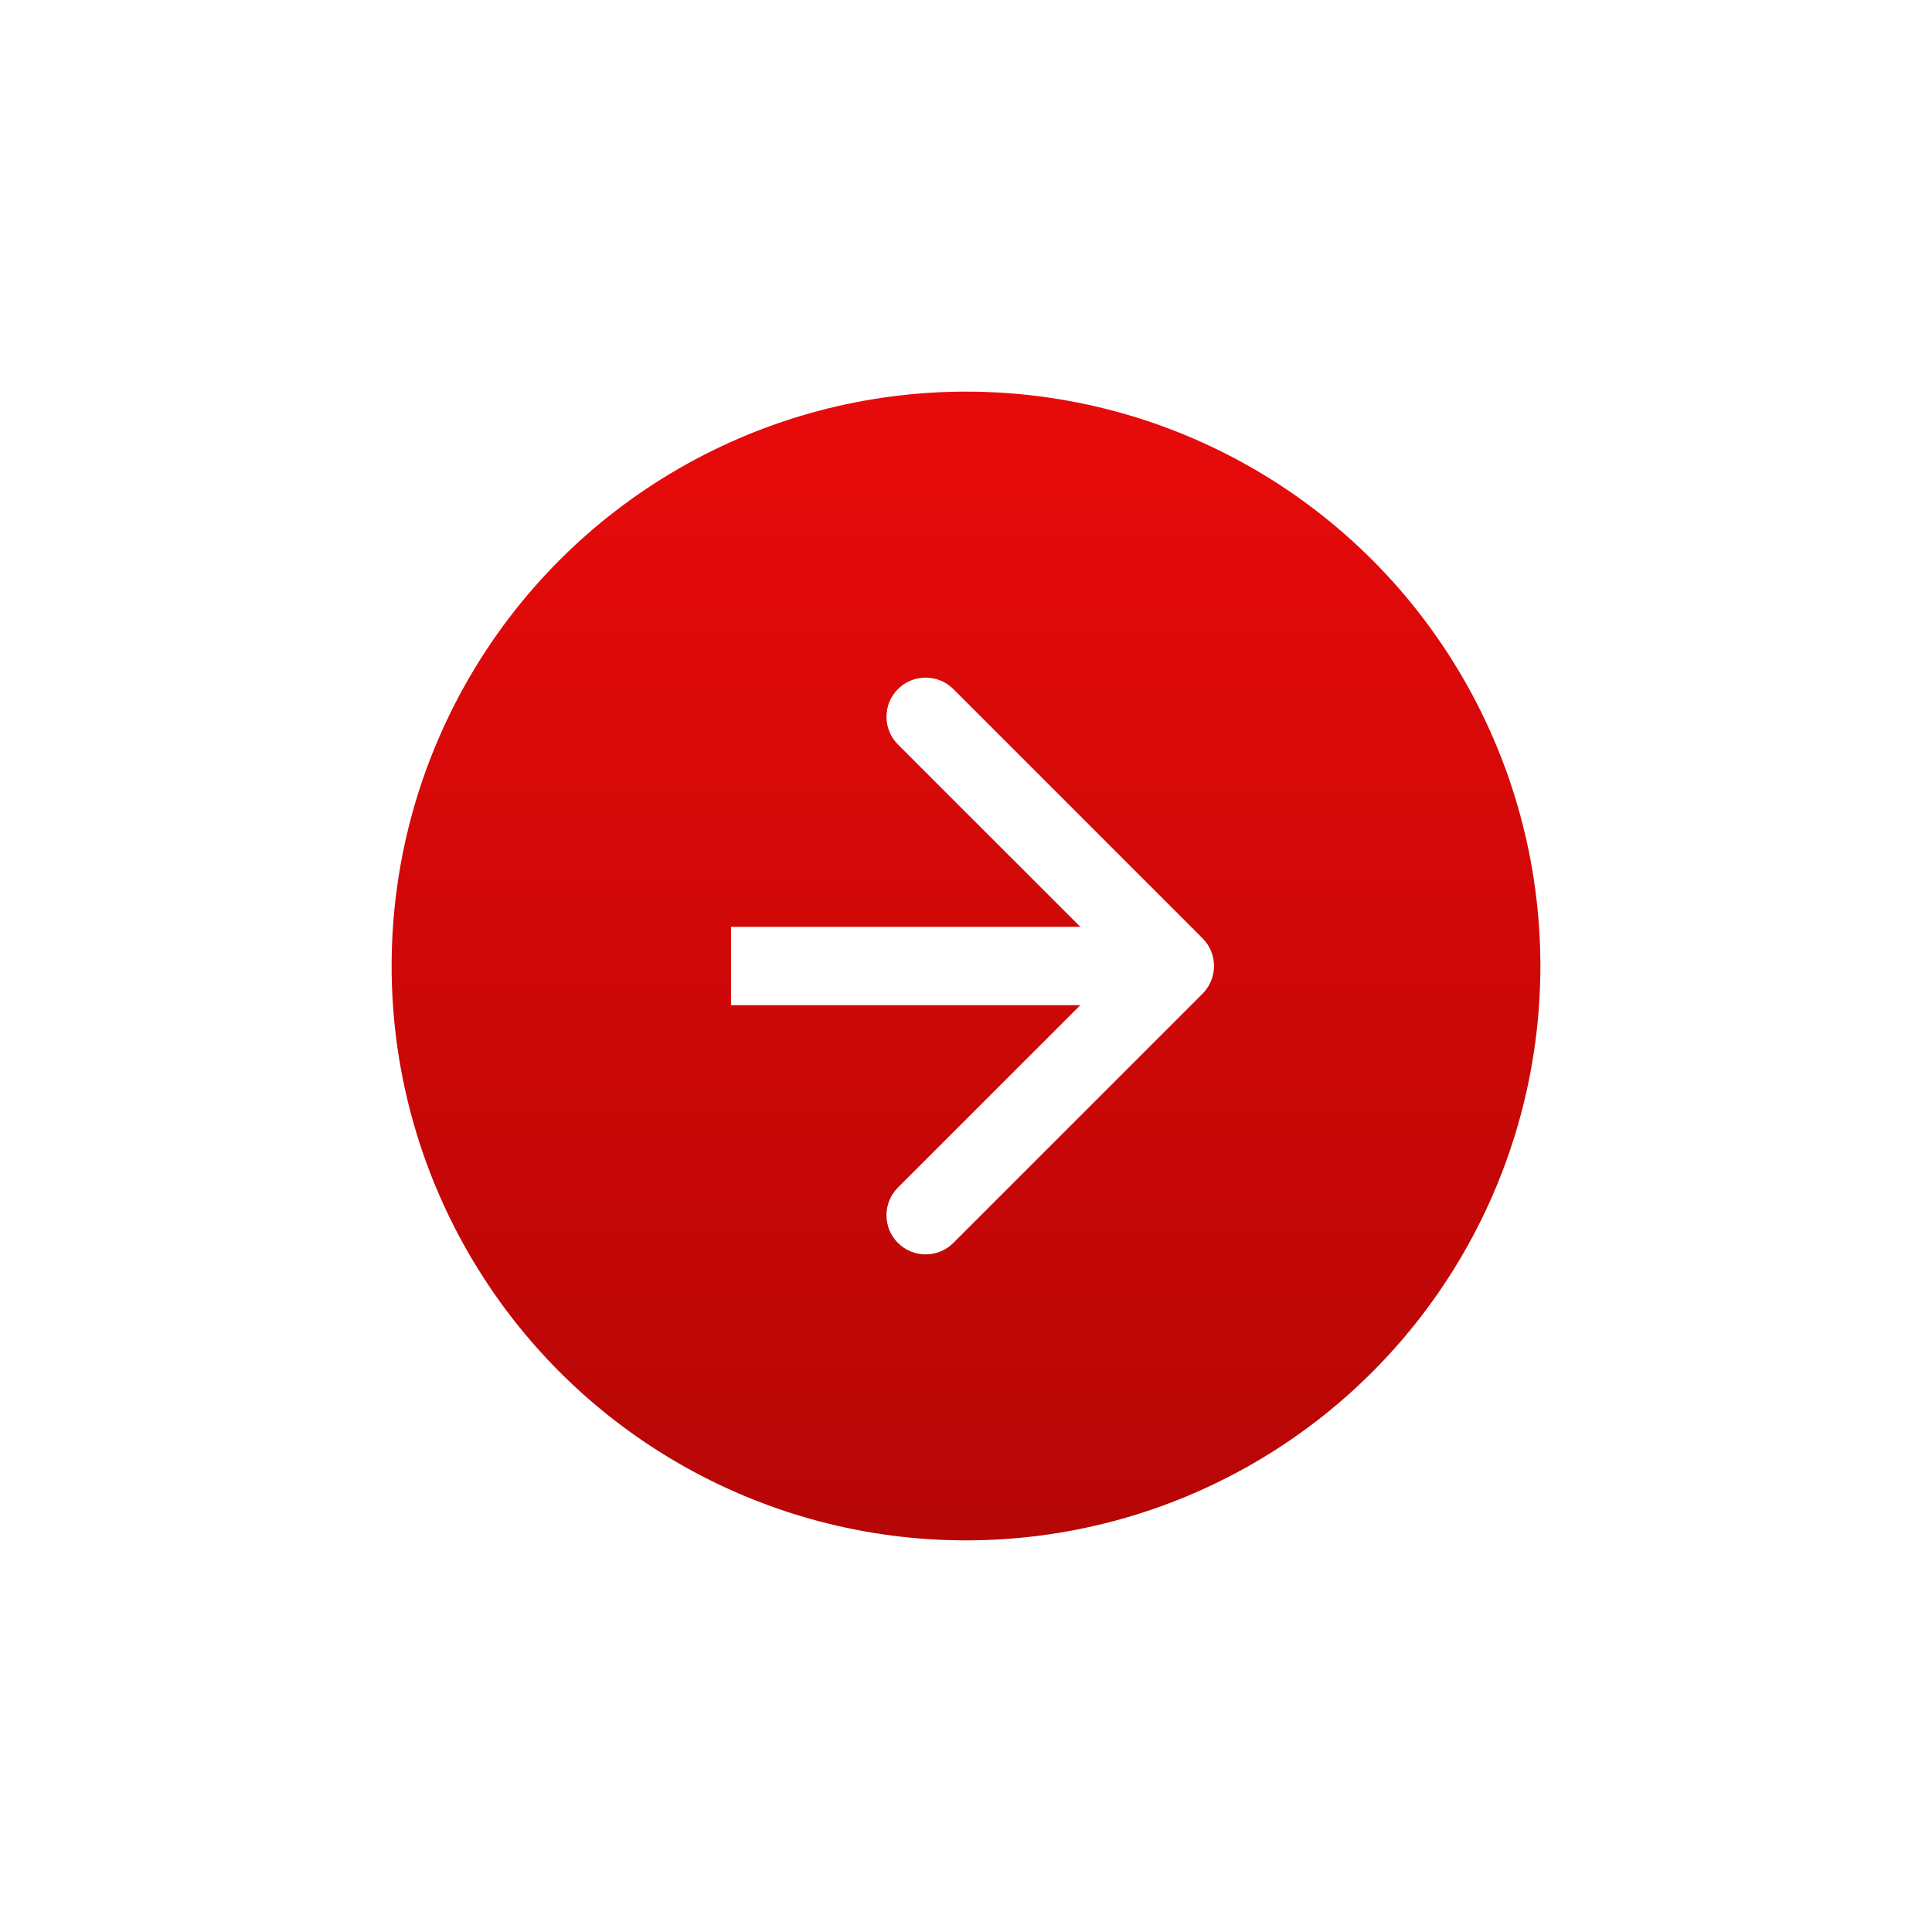
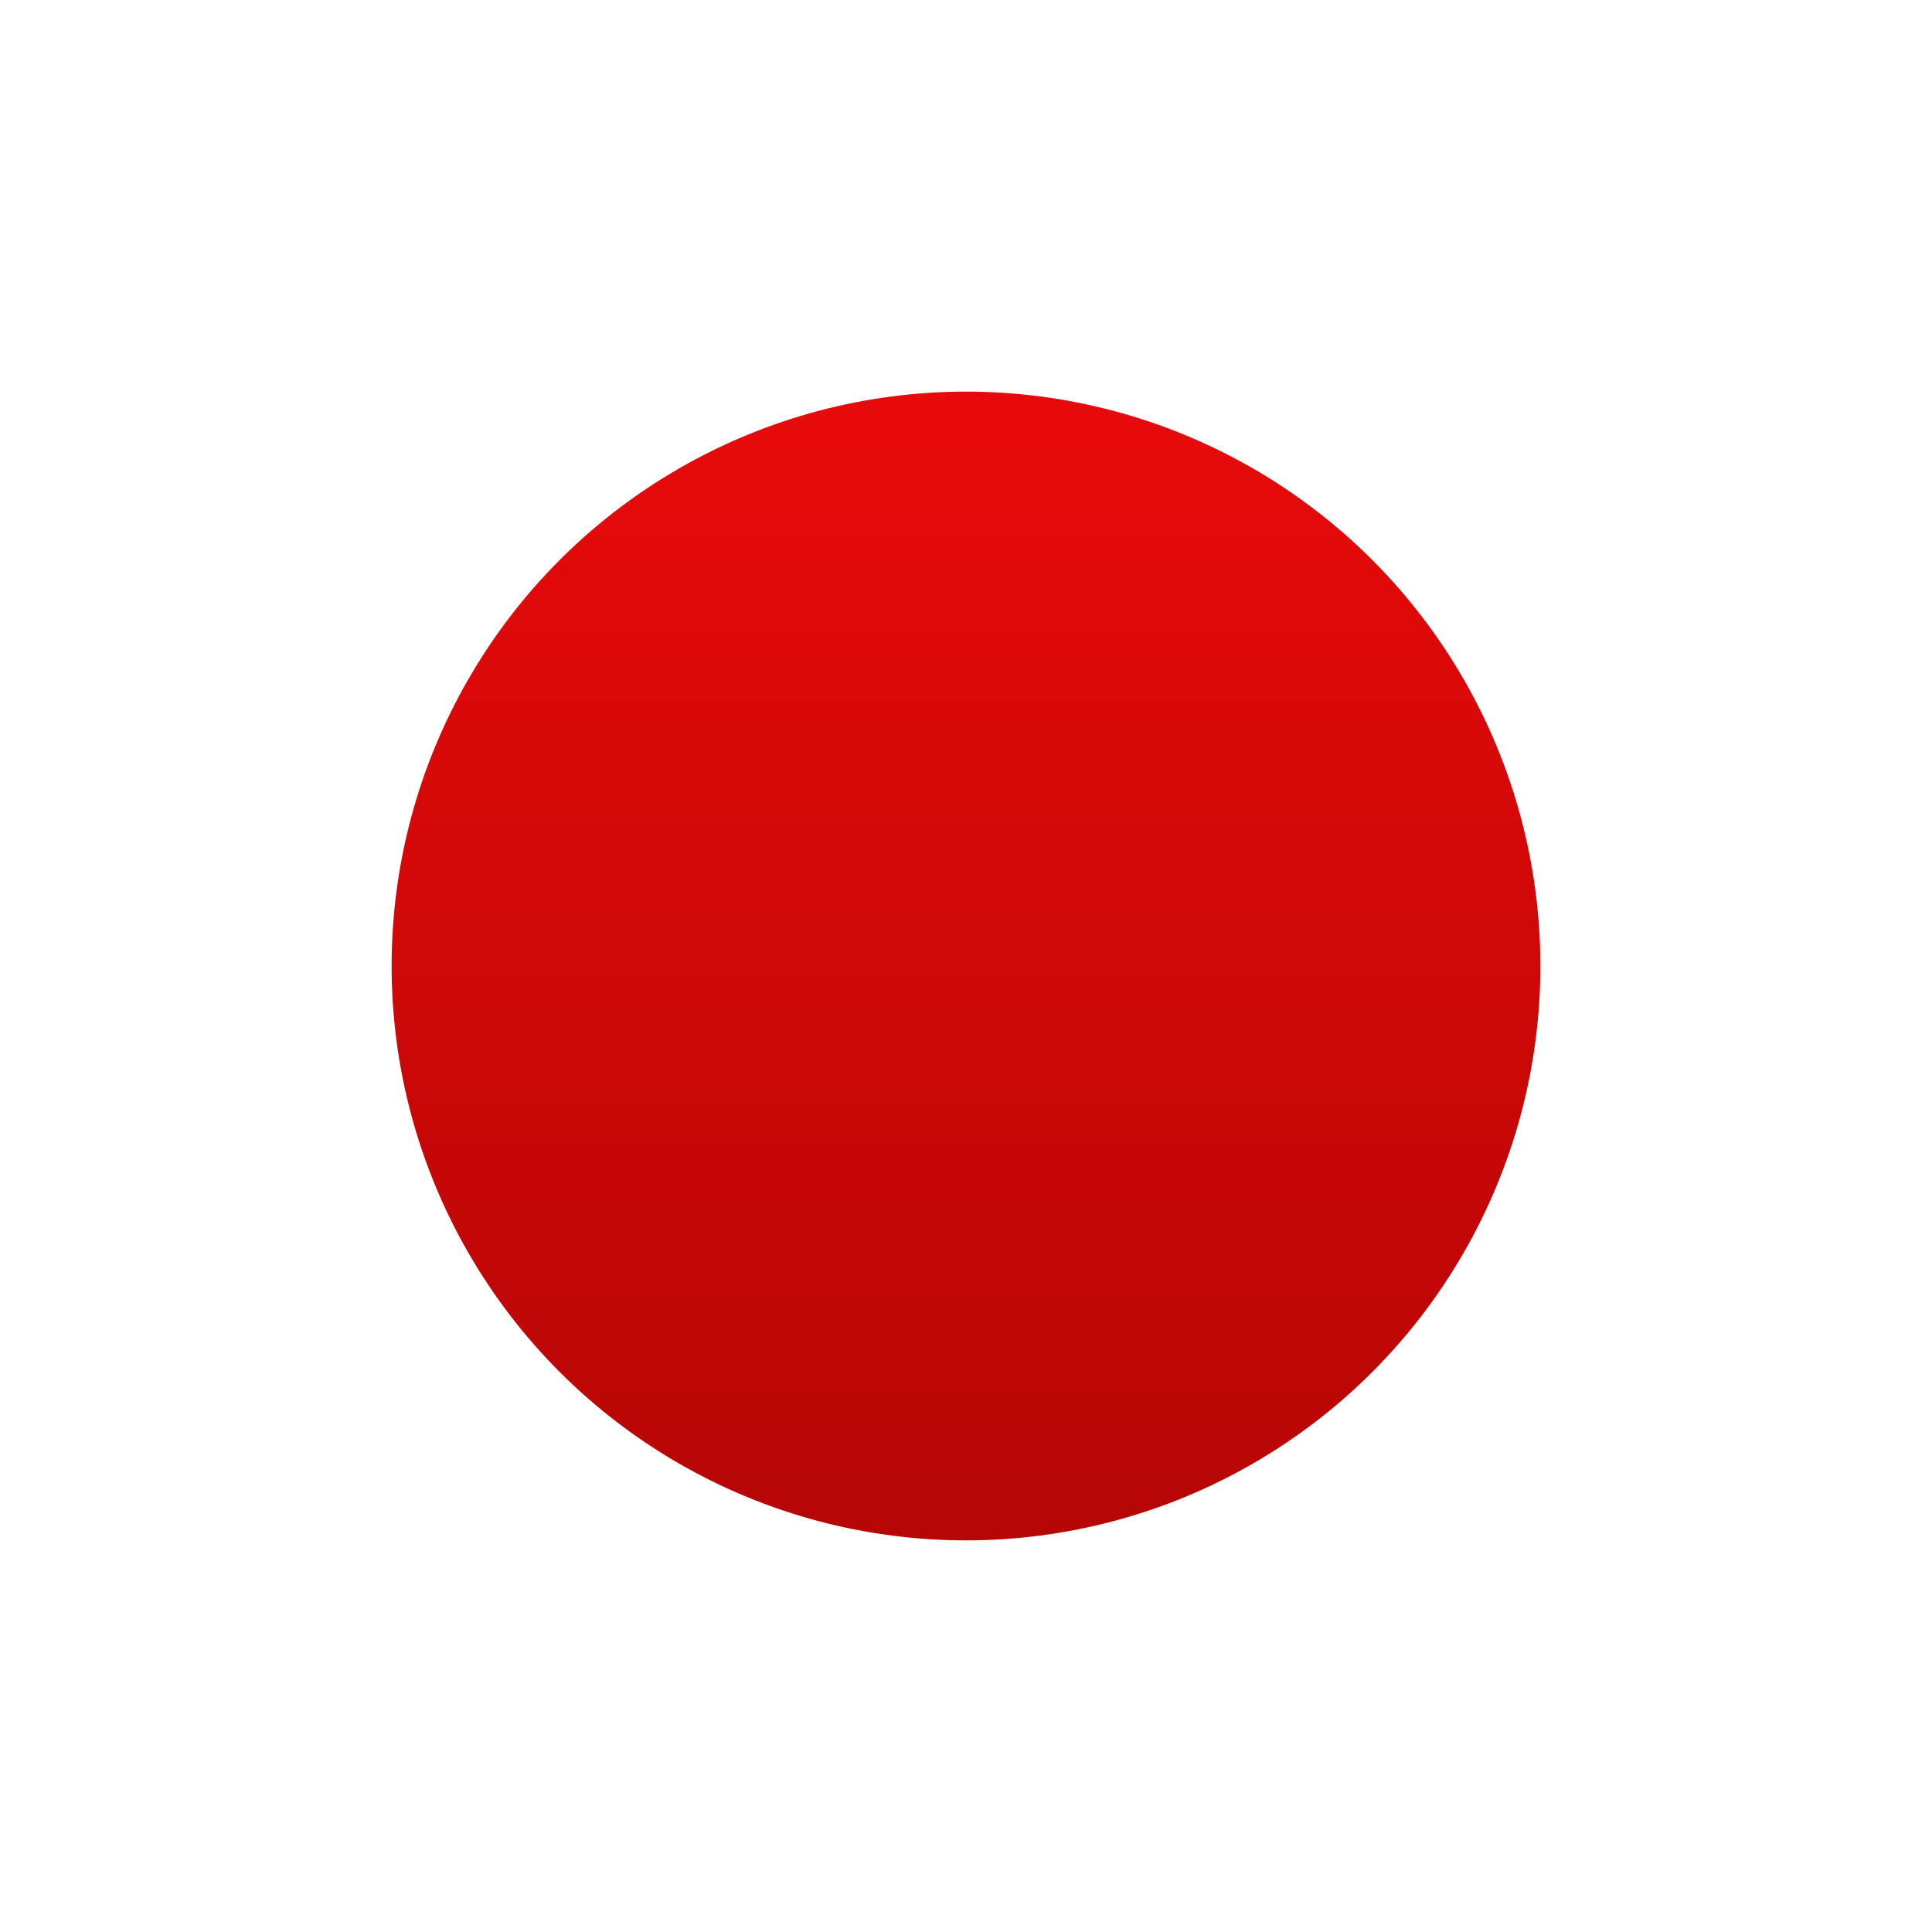
<svg xmlns="http://www.w3.org/2000/svg" width="74" height="74" viewBox="0 0 74 74" fill="none">
  <g filter="url(#filter0_d)">
    <circle cx="37" cy="37" r="22" fill="url(#paint0_linear)" />
  </g>
-   <path d="M46.061 38.061C46.646 37.475 46.646 36.525 46.061 35.939L36.515 26.393C35.929 25.808 34.979 25.808 34.393 26.393C33.808 26.979 33.808 27.929 34.393 28.515L42.879 37L34.393 45.485C33.808 46.071 33.808 47.021 34.393 47.607C34.979 48.192 35.929 48.192 36.515 47.607L46.061 38.061ZM28 38.5H45V35.5H28V38.5Z" fill="white" />
  <defs>
    <filter id="filter0_d" x="0" y="0" width="74" height="74" filterUnits="userSpaceOnUse" color-interpolation-filters="sRGB">
      <feFlood flood-opacity="0" result="BackgroundImageFix" />
      <feColorMatrix in="SourceAlpha" type="matrix" values="0 0 0 0 0 0 0 0 0 0 0 0 0 0 0 0 0 0 127 0" result="hardAlpha" />
      <feOffset />
      <feGaussianBlur stdDeviation="7.5" />
      <feComposite in2="hardAlpha" operator="out" />
      <feColorMatrix type="matrix" values="0 0 0 0 1 0 0 0 0 0.125 0 0 0 0 0.125 0 0 0 1 0" />
      <feBlend mode="normal" in2="BackgroundImageFix" result="effect1_dropShadow" />
      <feBlend mode="normal" in="SourceGraphic" in2="effect1_dropShadow" result="shape" />
    </filter>
    <linearGradient id="paint0_linear" x1="37" y1="15" x2="37" y2="59" gradientUnits="userSpaceOnUse">
      <stop stop-color="#E80A0A" />
      <stop offset="1" stop-color="#B60606" />
    </linearGradient>
  </defs>
</svg>